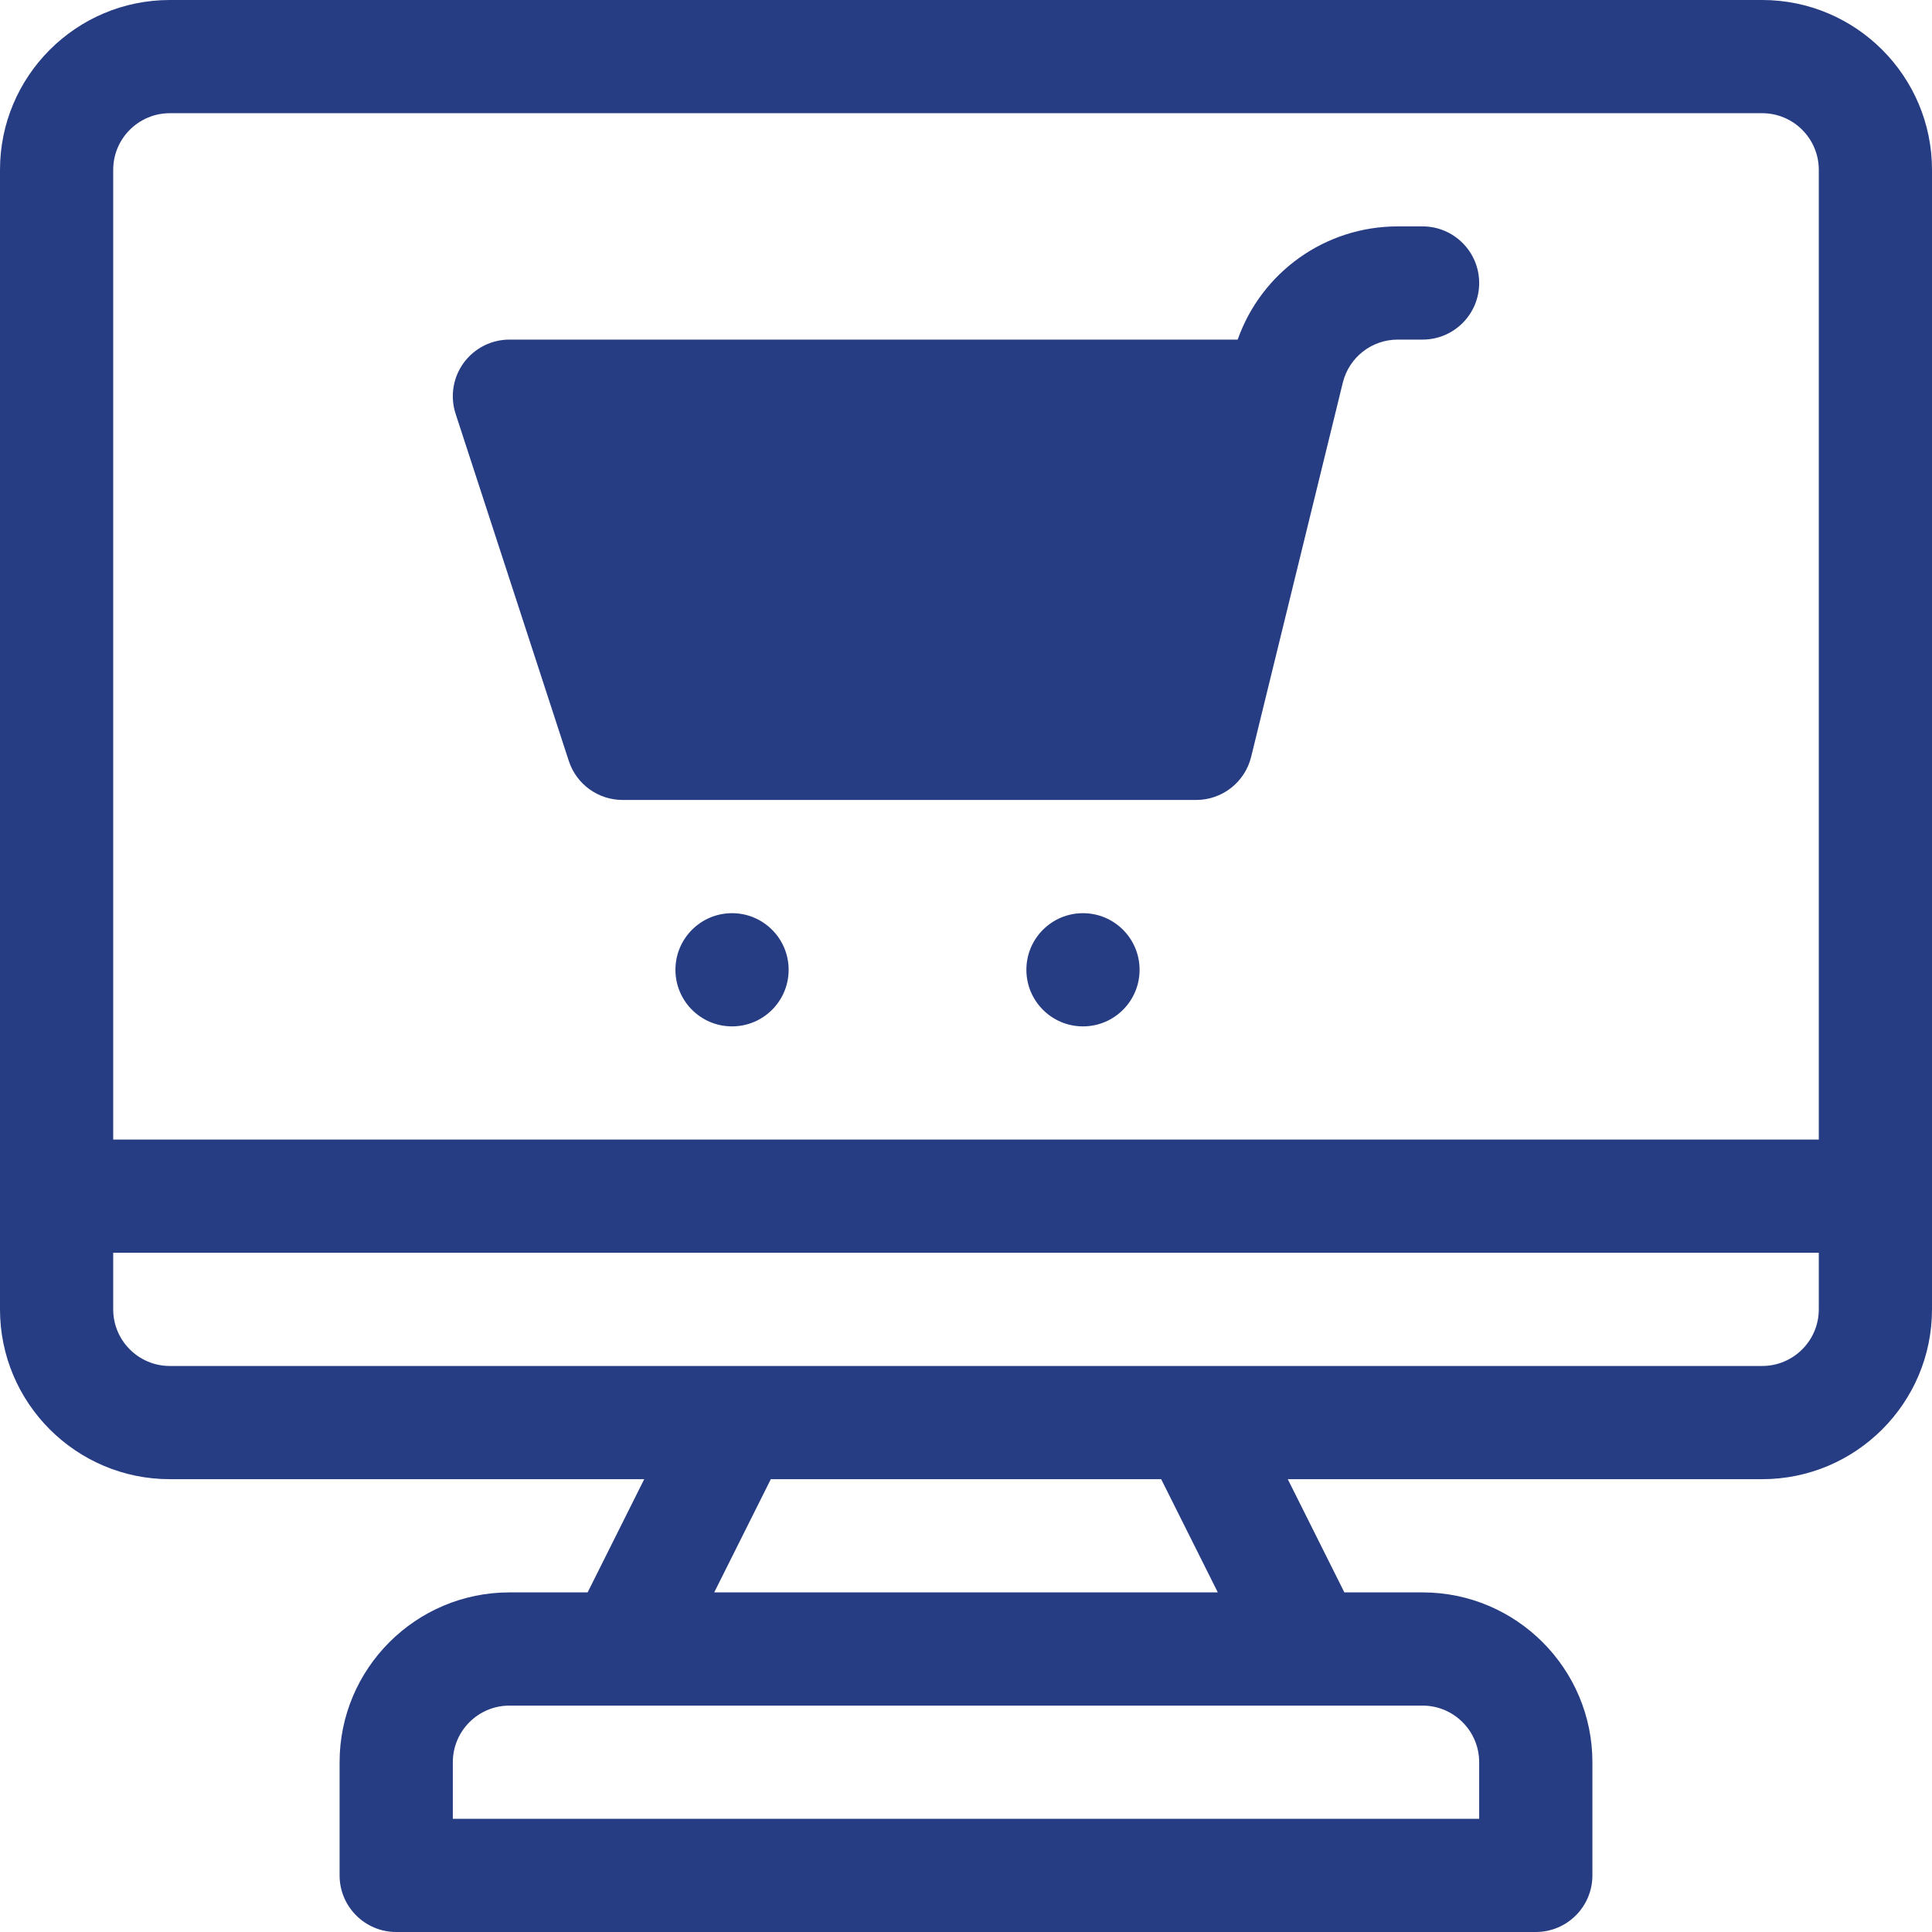
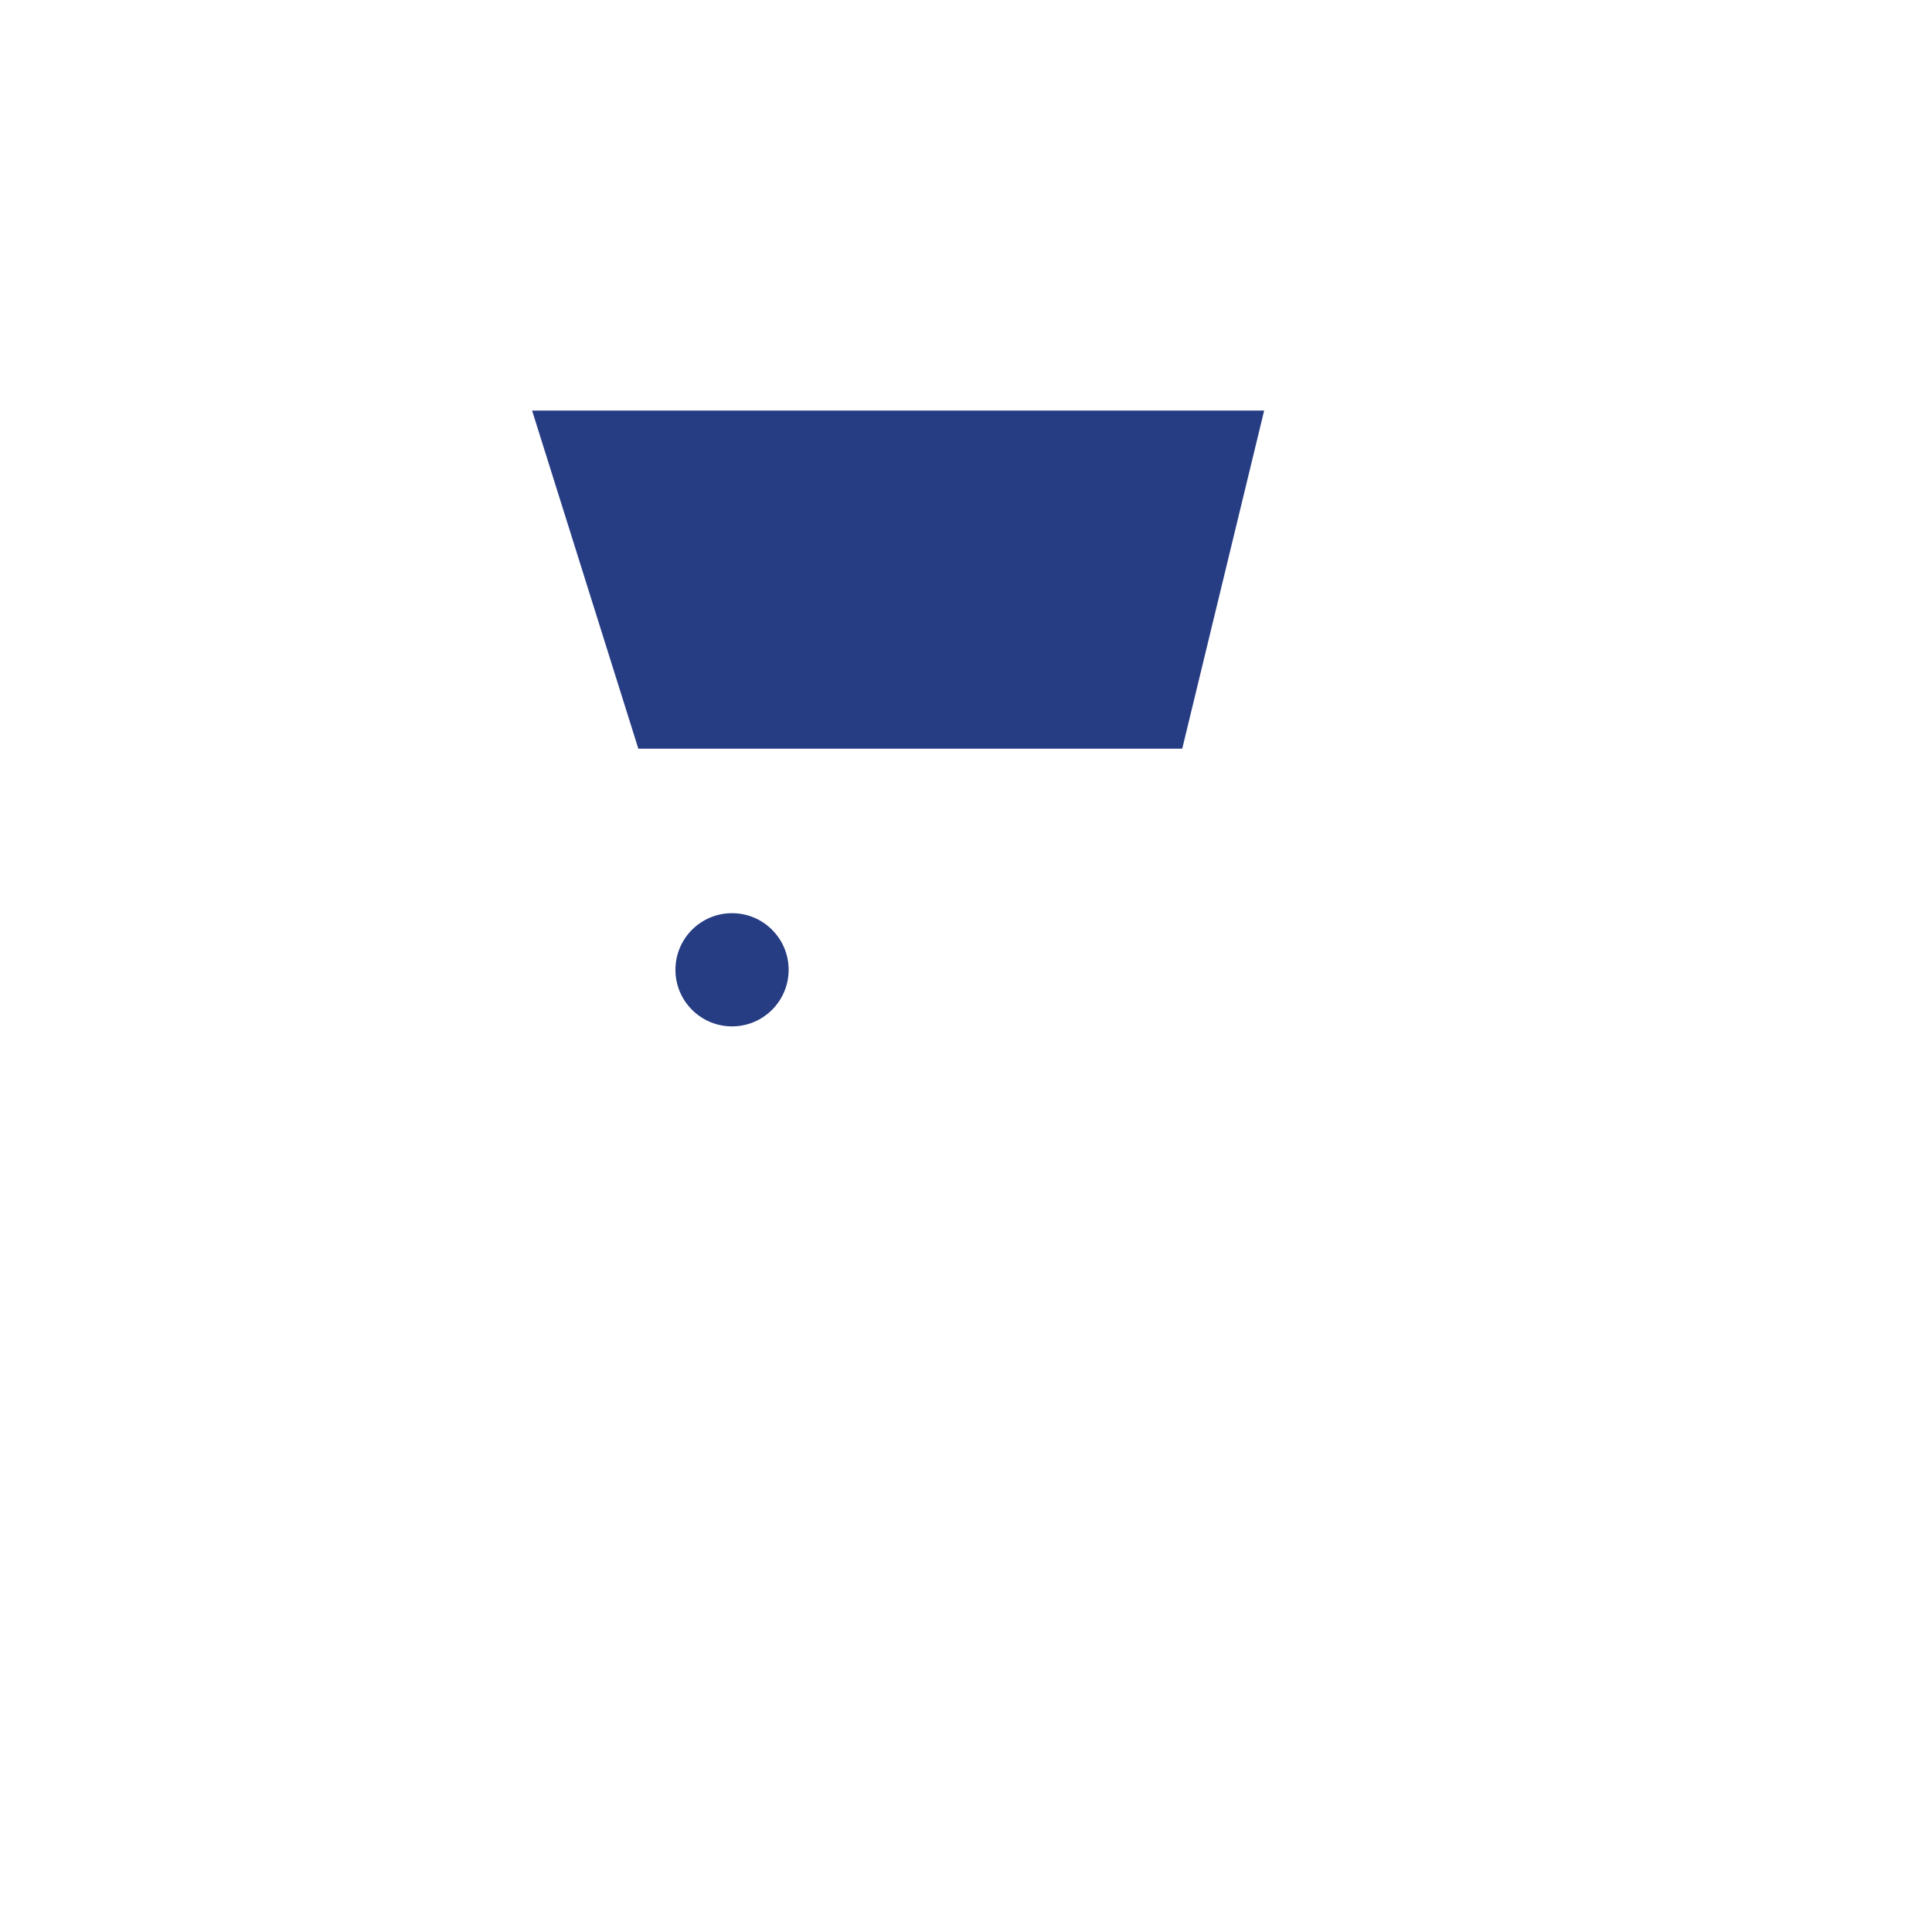
<svg xmlns="http://www.w3.org/2000/svg" width="71px" height="71px" viewBox="0 0 71 71" version="1.1">
  <title>shopping-online</title>
  <desc>Created with Sketch.</desc>
  <defs />
  <g id="Page-1" stroke="none" stroke-width="1" fill="none" fill-rule="evenodd">
    <g id="shopping-online" fill="#263C83">
-       <path d="M64.76,0 L6.24,0 C2.799,0 0,2.799 0,6.24 L0,48.119 C0,51.56 2.799,54.359 6.24,54.359 L23.675,54.359 L21.595,58.52 L18.721,58.52 C15.28,58.52 12.48,61.319 12.48,64.76 L12.48,68.92 C12.48,70.069 13.412,71 14.561,71 L56.439,71 C57.588,71 58.52,70.069 58.52,68.92 L58.52,64.76 C58.52,61.319 55.72,58.52 52.279,58.52 L49.405,58.52 L47.325,54.359 L64.76,54.359 C68.201,54.359 71,51.56 71,48.119 L71,6.24 C71,2.799 68.201,0 64.76,0 Z M52.279,62.68 C53.426,62.68 54.359,63.613 54.359,64.76 L54.359,66.84 L16.641,66.84 L16.641,64.76 C16.641,63.613 17.574,62.68 18.721,62.68 C19.543,62.68 50.831,62.68 52.279,62.68 Z M26.247,58.52 L28.327,54.359 L42.673,54.359 L44.754,58.52 L26.247,58.52 Z M66.84,48.119 C66.84,49.266 65.907,50.199 64.76,50.199 C63.958,50.199 7.04,50.199 6.24,50.199 C5.093,50.199 4.16,49.266 4.16,48.119 L4.16,46.039 L66.84,46.039 L66.84,48.119 Z M66.84,41.879 L4.16,41.879 L4.16,6.24 C4.16,5.093 5.093,4.16 6.24,4.16 L64.76,4.16 C65.907,4.16 66.84,5.093 66.84,6.24 L66.84,41.879 Z" id="Shape" fill-rule="nonzero" />
-       <path d="M52.279,8.32 L51.367,8.32 C48.7,8.32 46.361,10 45.484,12.48 L18.721,12.48 C18.055,12.48 17.429,12.8 17.037,13.339 C16.646,13.878 16.537,14.572 16.743,15.205 L20.903,27.963 C21.182,28.819 21.98,29.398 22.881,29.398 L43.959,29.398 C44.917,29.398 45.751,28.744 45.979,27.813 L49.349,14.056 C49.581,13.128 50.411,12.48 51.367,12.48 L52.279,12.48 C53.428,12.48 54.359,11.549 54.359,10.4 C54.359,9.252 53.428,8.32 52.279,8.32 Z M42.327,25.238 L24.39,25.238 L21.587,16.641 L44.433,16.641 L42.327,25.238 Z" id="Shape" fill-rule="nonzero" />
-       <circle id="Oval" fill-rule="nonzero" cx="39.799" cy="35.639" r="2.08" />
      <circle id="Oval" fill-rule="nonzero" cx="26.902" cy="35.639" r="2.08" />
      <polygon id="Path-2" points="19.554 15.088 23.459 27.514 43.446 27.514 46.457 15.088" />
    </g>
  </g>
</svg>